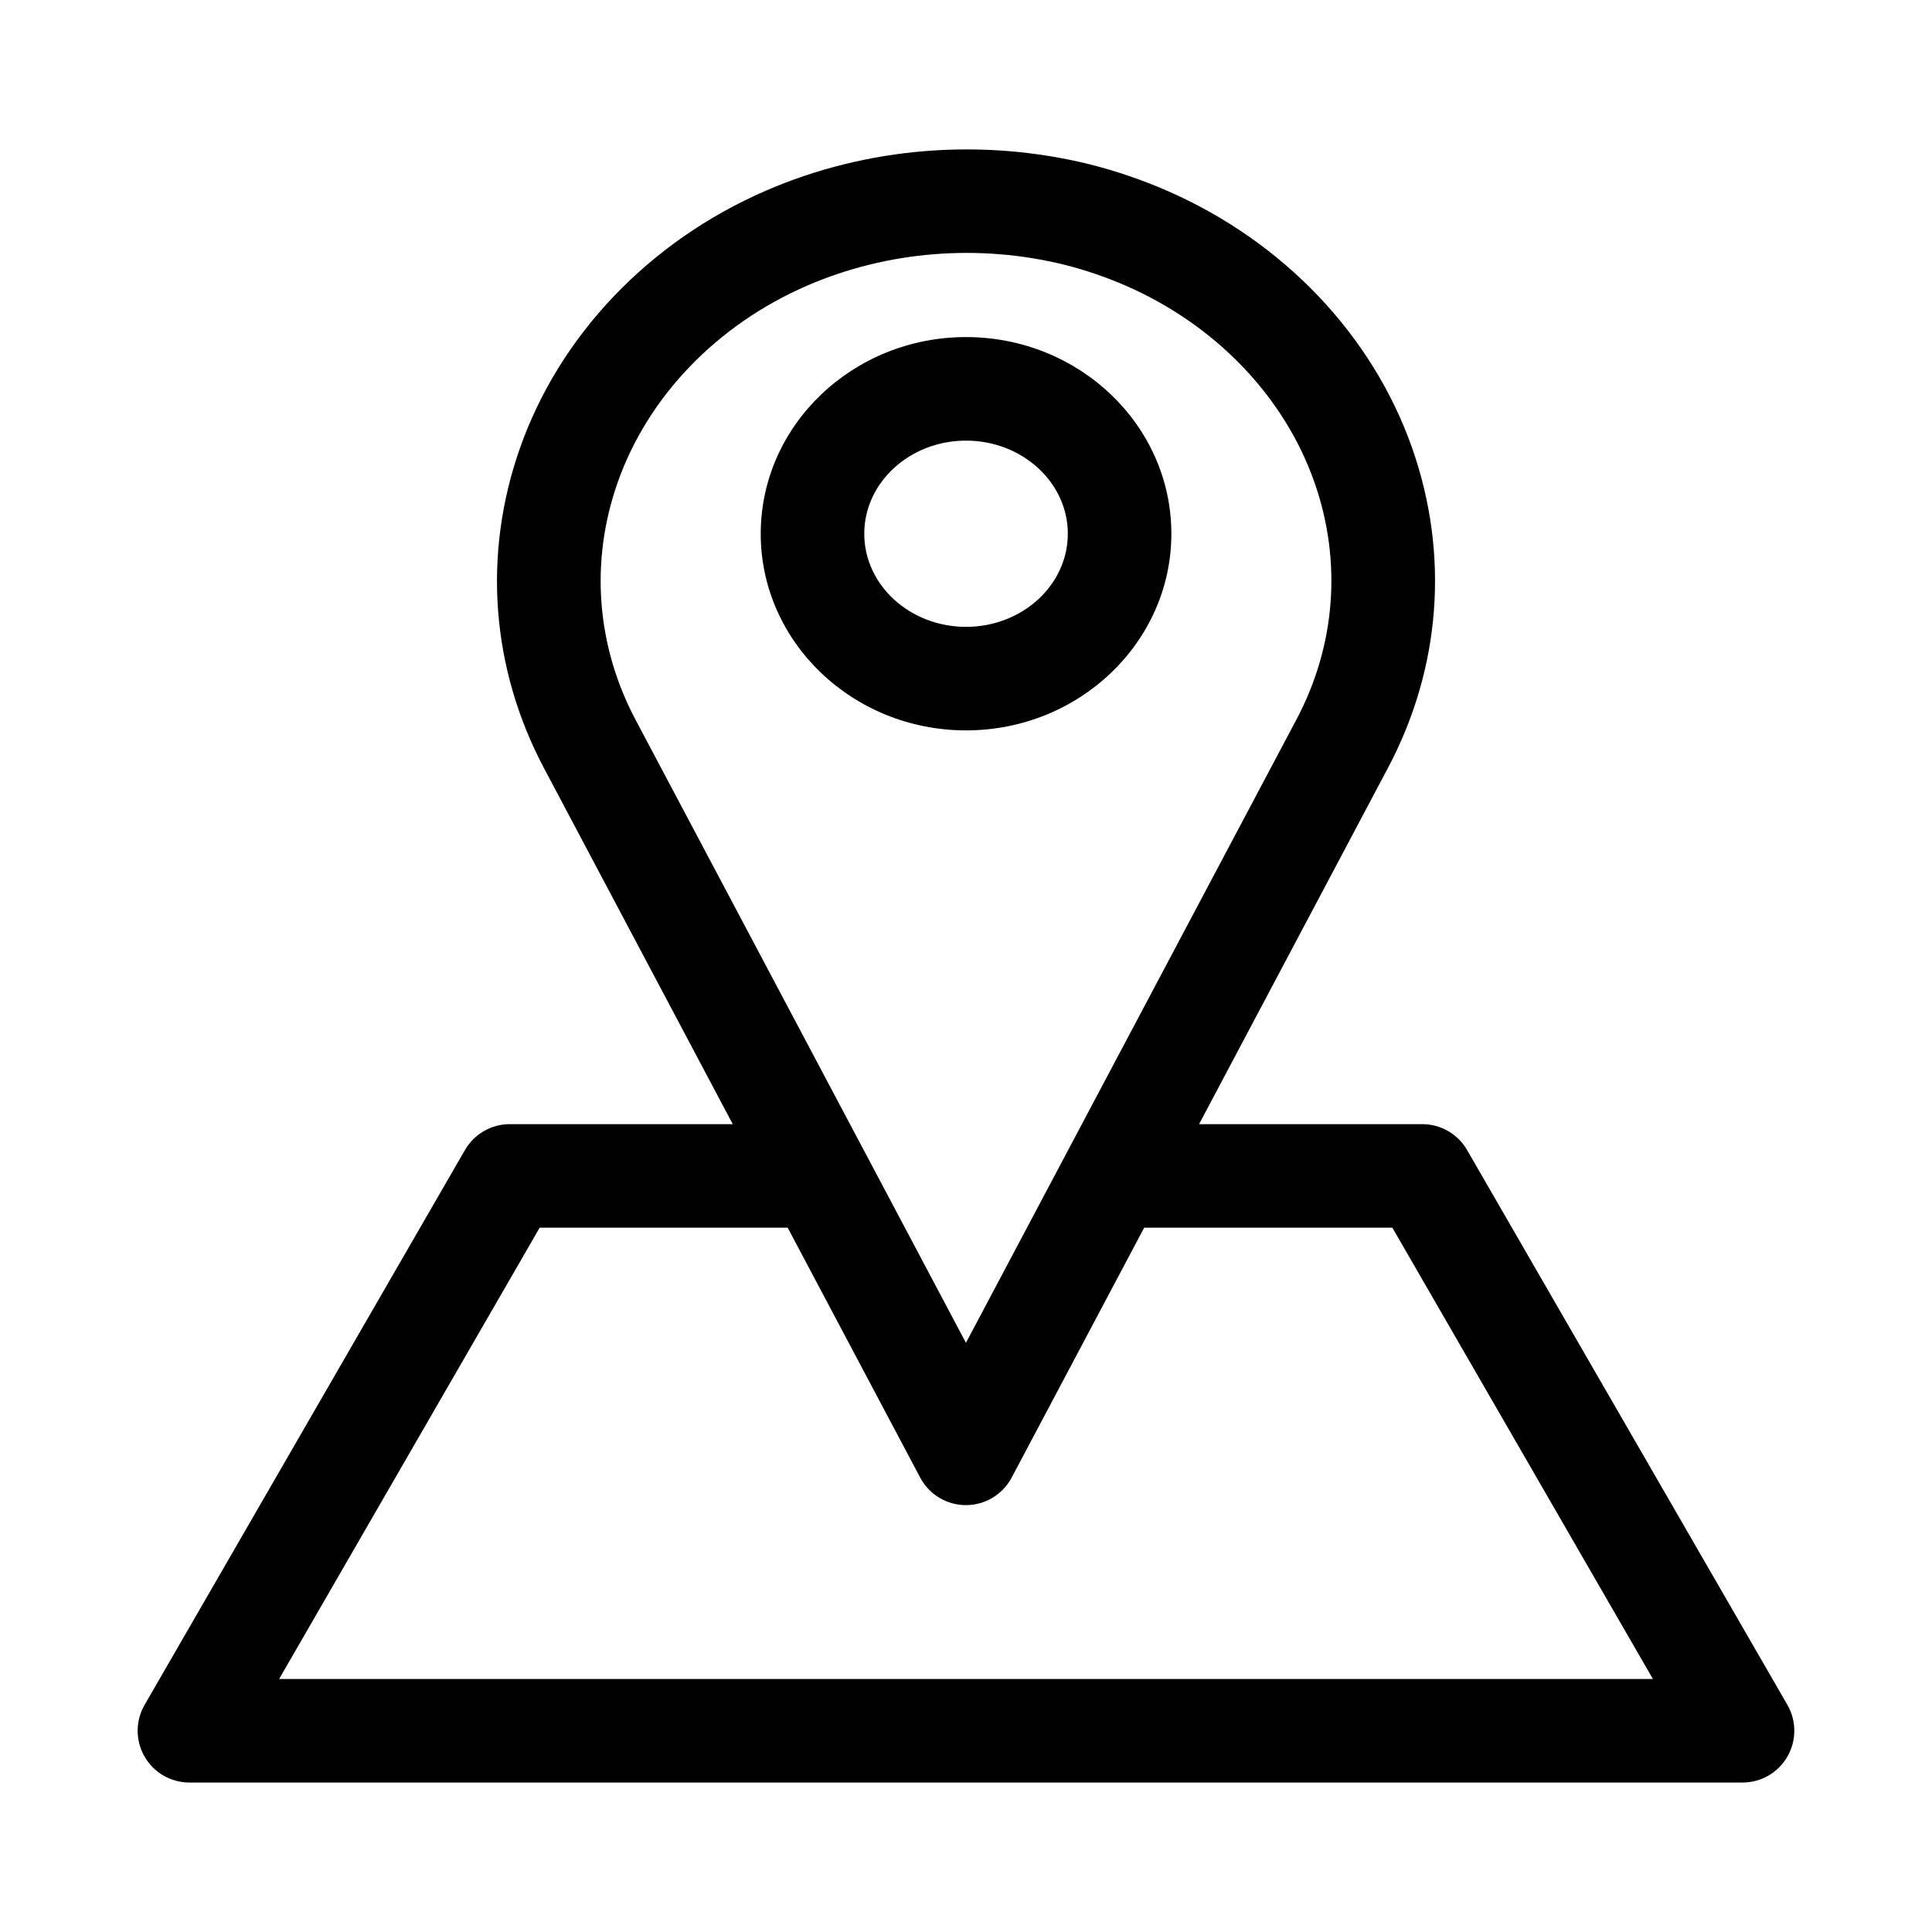
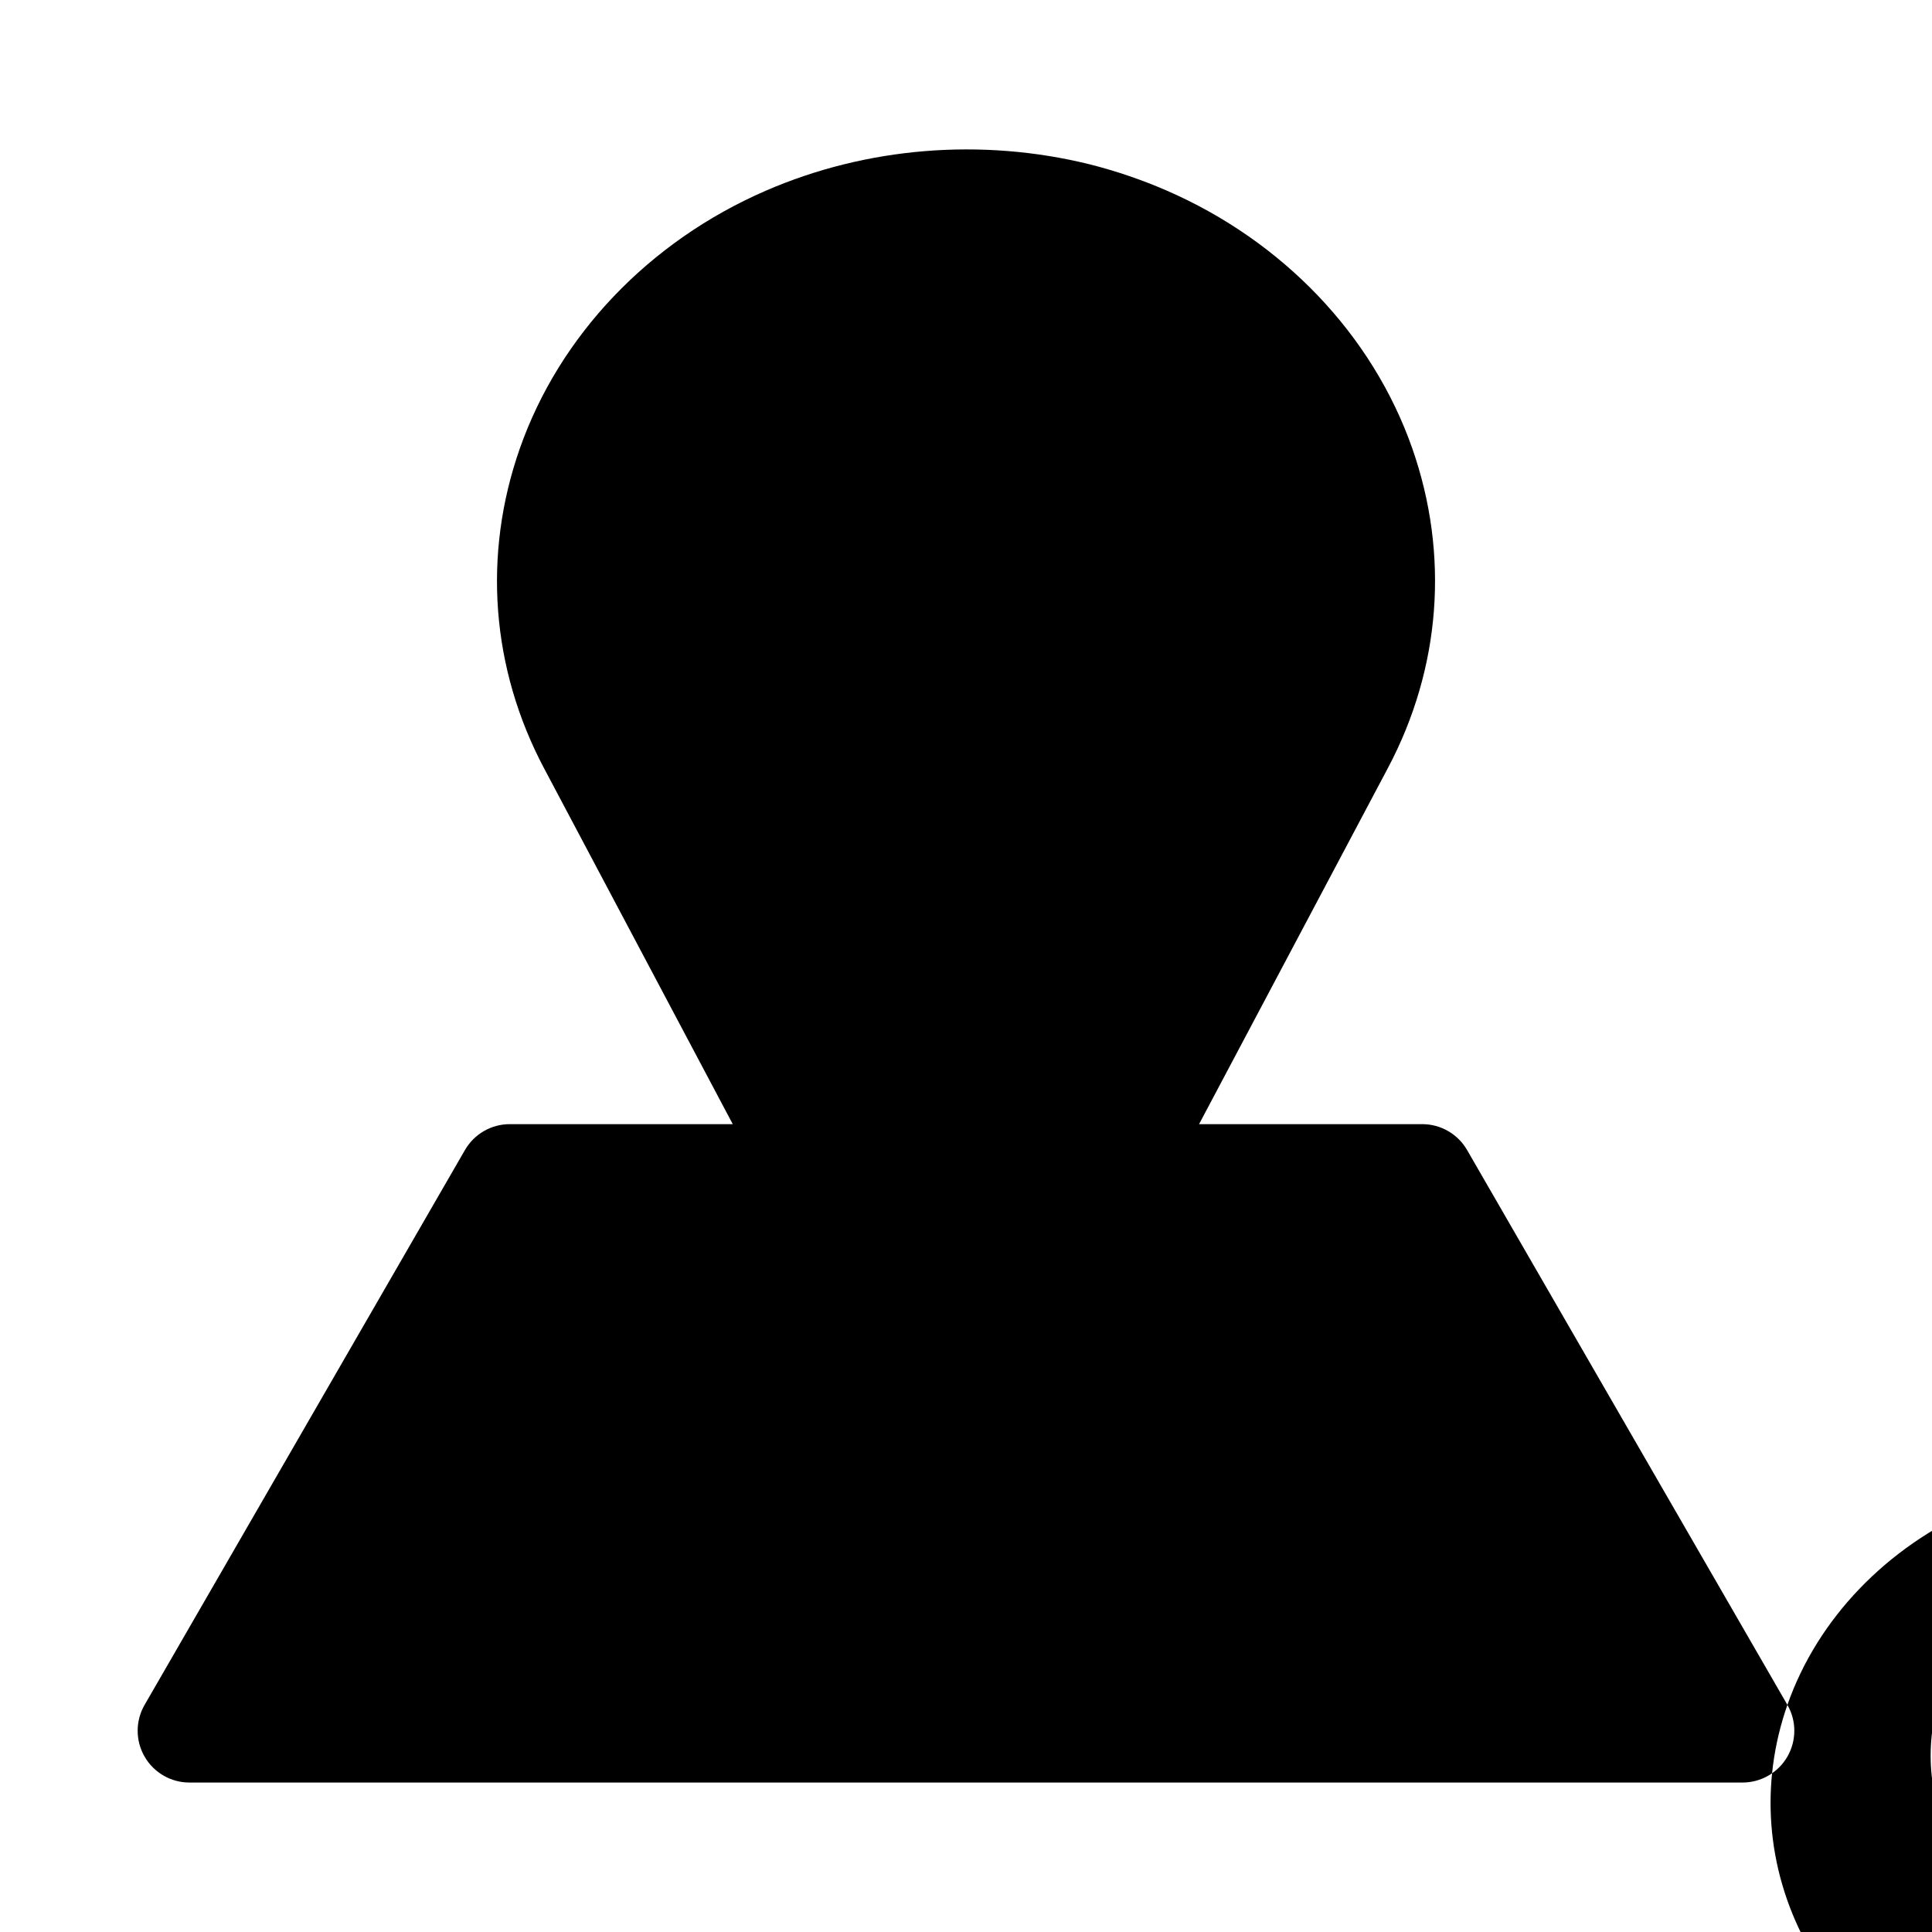
<svg xmlns="http://www.w3.org/2000/svg" fill="#000000" width="800px" height="800px" version="1.1" viewBox="144 144 512 512">
-   <path d="m617.68 595.81-84.887-147.04c-2.453-4.246-6.981-6.859-11.879-6.859h-59.148l50.043-94.371c14.031-26.457 16.324-56.535 6.461-84.703-10.512-30.027-34.27-54.953-65.184-68.375-6.519-2.832-13.348-5.152-20.359-6.926-28.656-7.062-59.133-4.566-85.809 7.016-30.914 13.422-54.668 38.348-65.184 68.375-9.859 28.168-7.566 58.246 6.461 84.703l49.996 94.285-59.094-0.004c-4.898 0-9.43 2.617-11.879 6.859l-84.895 147.04c-2.453 4.246-2.453 9.477 0 13.723 2.453 4.246 6.981 6.859 11.879 6.859h411.59c4.898 0 9.43-2.617 11.879-6.859 2.457-4.25 2.457-9.477 0.004-13.723zm-310.04-323.82c7.992-22.832 26.297-41.883 50.211-52.273l-5.465-12.586 5.465 12.586c21.195-9.203 45.457-11.172 68.242-5.551 5.5 1.387 10.91 3.227 16.066 5.465 23.914 10.383 42.219 29.438 50.211 52.273 7.305 20.867 5.598 43.164-4.801 62.781l-60.652 114.38c-0.016 0.027-0.027 0.047-0.035 0.07l-26.898 50.727-26.891-50.719c-0.016-0.027-0.031-0.055-0.047-0.082l-60.605-114.29c-10.398-19.621-12.105-41.914-4.801-62.781zm-89.668 316.96 69.047-119.6h65.723l35.117 66.227c2.379 4.488 7.043 7.297 12.121 7.297s9.742-2.809 12.121-7.297l35.117-66.227h65.773l69.047 119.6zm182.04-251.39c30.004 0 54.41-23.383 54.41-52.117 0-28.738-24.41-52.113-54.41-52.113-30.004 0-54.41 23.383-54.41 52.113-0.004 28.742 24.406 52.117 54.41 52.117zm0-76.789c14.871 0 26.973 11.07 26.973 24.676 0 13.609-12.102 24.676-26.973 24.676s-26.973-11.07-26.973-24.676c-0.004-13.605 12.098-24.676 26.973-24.676z" />
+   <path d="m617.68 595.81-84.887-147.04c-2.453-4.246-6.981-6.859-11.879-6.859h-59.148l50.043-94.371c14.031-26.457 16.324-56.535 6.461-84.703-10.512-30.027-34.27-54.953-65.184-68.375-6.519-2.832-13.348-5.152-20.359-6.926-28.656-7.062-59.133-4.566-85.809 7.016-30.914 13.422-54.668 38.348-65.184 68.375-9.859 28.168-7.566 58.246 6.461 84.703l49.996 94.285-59.094-0.004c-4.898 0-9.43 2.617-11.879 6.859l-84.895 147.04c-2.453 4.246-2.453 9.477 0 13.723 2.453 4.246 6.981 6.859 11.879 6.859h411.59c4.898 0 9.43-2.617 11.879-6.859 2.457-4.25 2.457-9.477 0.004-13.723zc7.992-22.832 26.297-41.883 50.211-52.273l-5.465-12.586 5.465 12.586c21.195-9.203 45.457-11.172 68.242-5.551 5.5 1.387 10.91 3.227 16.066 5.465 23.914 10.383 42.219 29.438 50.211 52.273 7.305 20.867 5.598 43.164-4.801 62.781l-60.652 114.38c-0.016 0.027-0.027 0.047-0.035 0.07l-26.898 50.727-26.891-50.719c-0.016-0.027-0.031-0.055-0.047-0.082l-60.605-114.29c-10.398-19.621-12.105-41.914-4.801-62.781zm-89.668 316.96 69.047-119.6h65.723l35.117 66.227c2.379 4.488 7.043 7.297 12.121 7.297s9.742-2.809 12.121-7.297l35.117-66.227h65.773l69.047 119.6zm182.04-251.39c30.004 0 54.41-23.383 54.41-52.117 0-28.738-24.41-52.113-54.41-52.113-30.004 0-54.41 23.383-54.41 52.113-0.004 28.742 24.406 52.117 54.41 52.117zm0-76.789c14.871 0 26.973 11.07 26.973 24.676 0 13.609-12.102 24.676-26.973 24.676s-26.973-11.07-26.973-24.676c-0.004-13.605 12.098-24.676 26.973-24.676z" />
</svg>